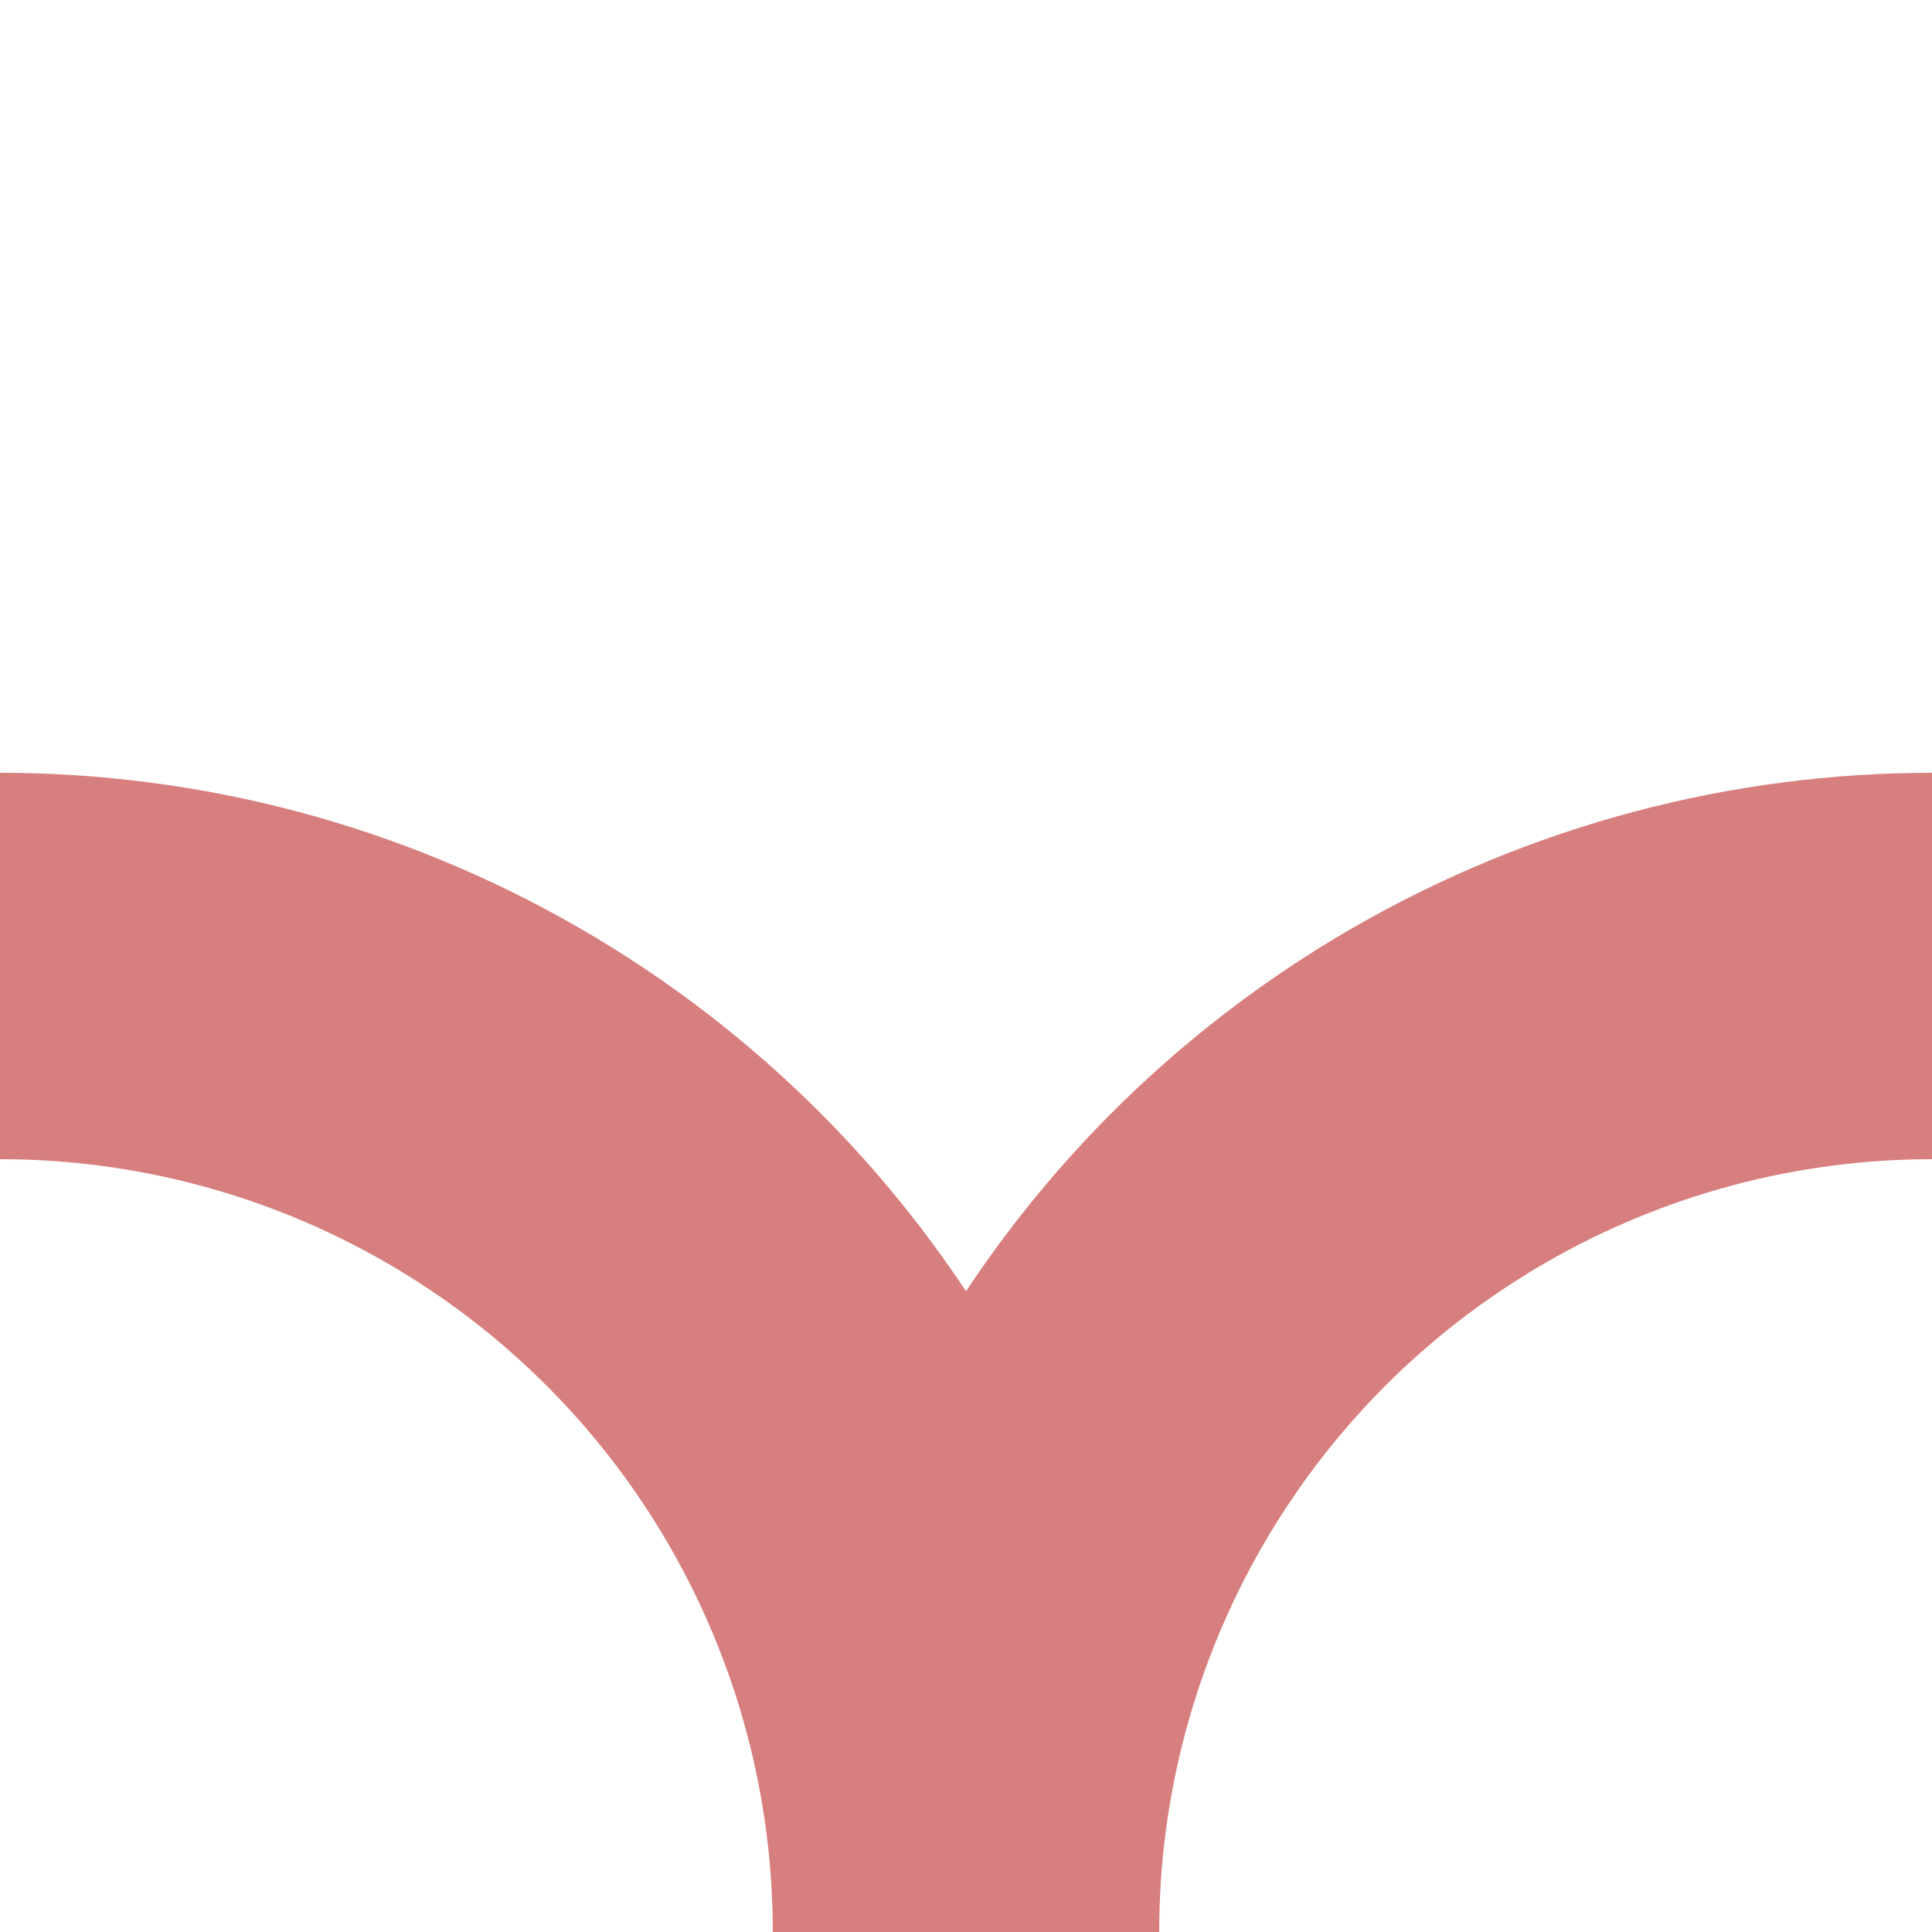
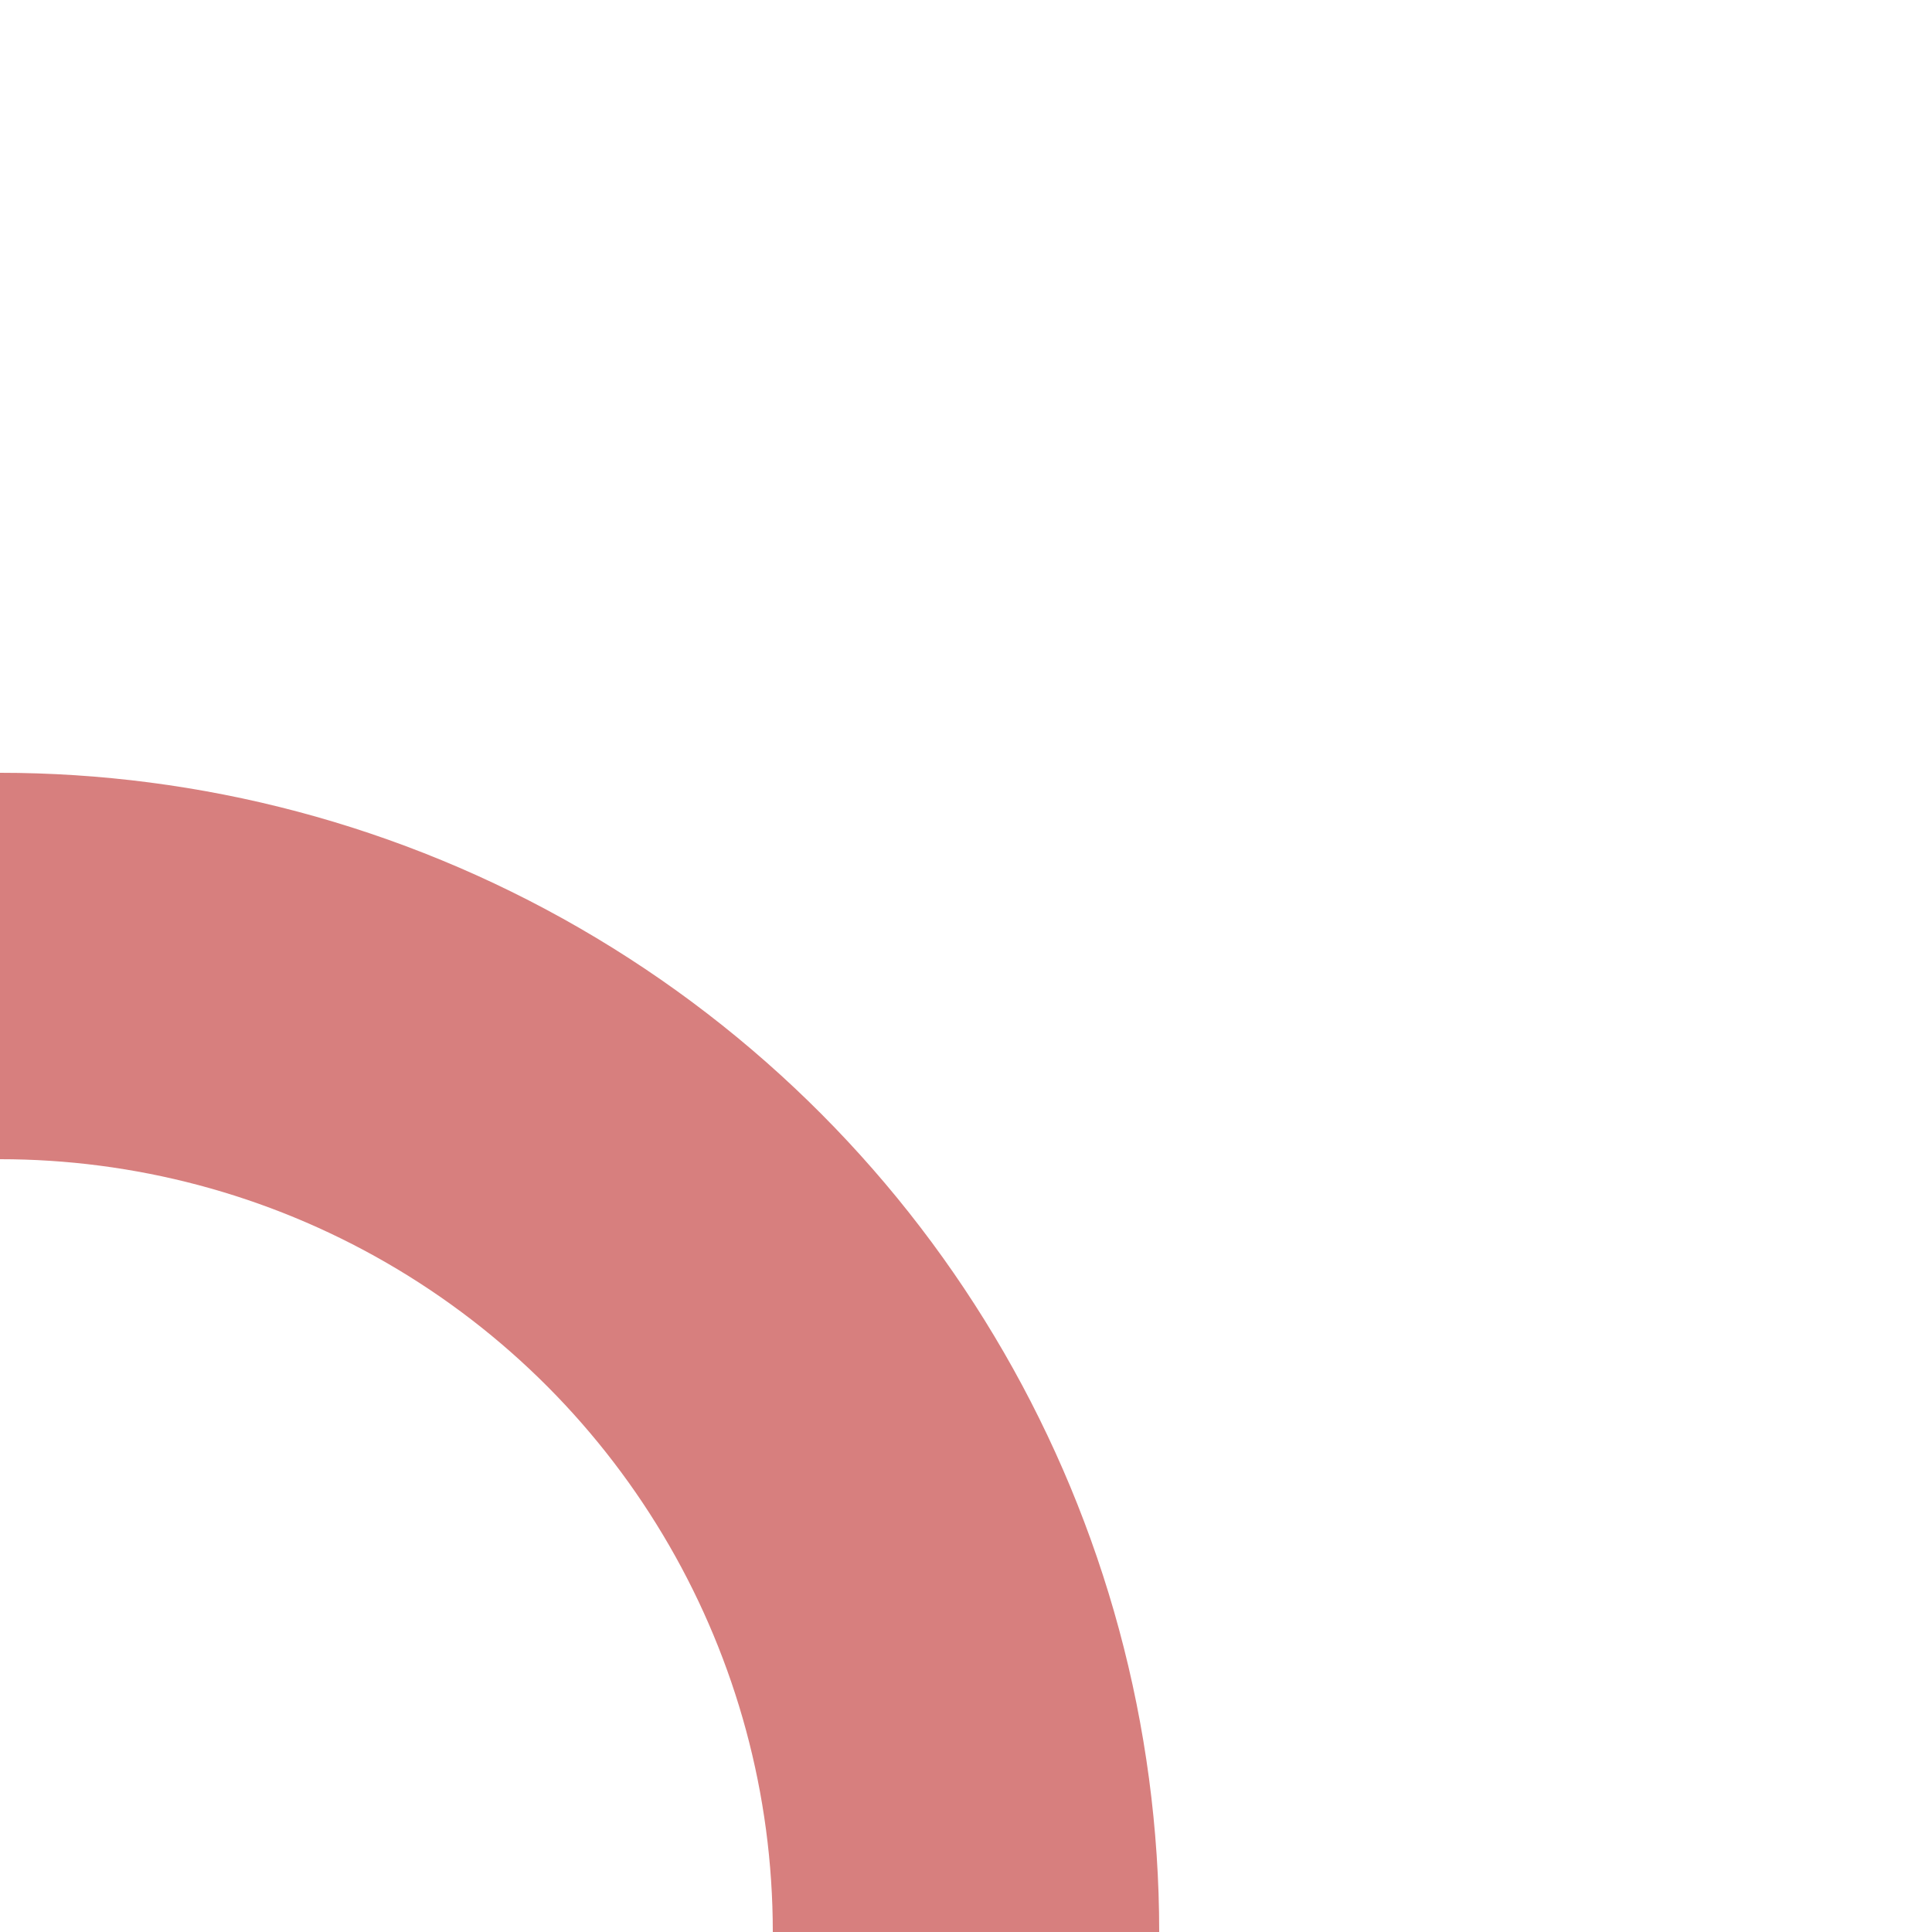
<svg xmlns="http://www.w3.org/2000/svg" width="500" height="500" viewBox="0 0 500 500">
  <title>BSicon exABZ+lr.svg</title>
  <g stroke="#d77f7e" stroke-width="100" fill="none">
    <circle cx="0" cy="500" r="250" />
-     <circle cx="500" cy="500" r="250" />
  </g>
</svg>